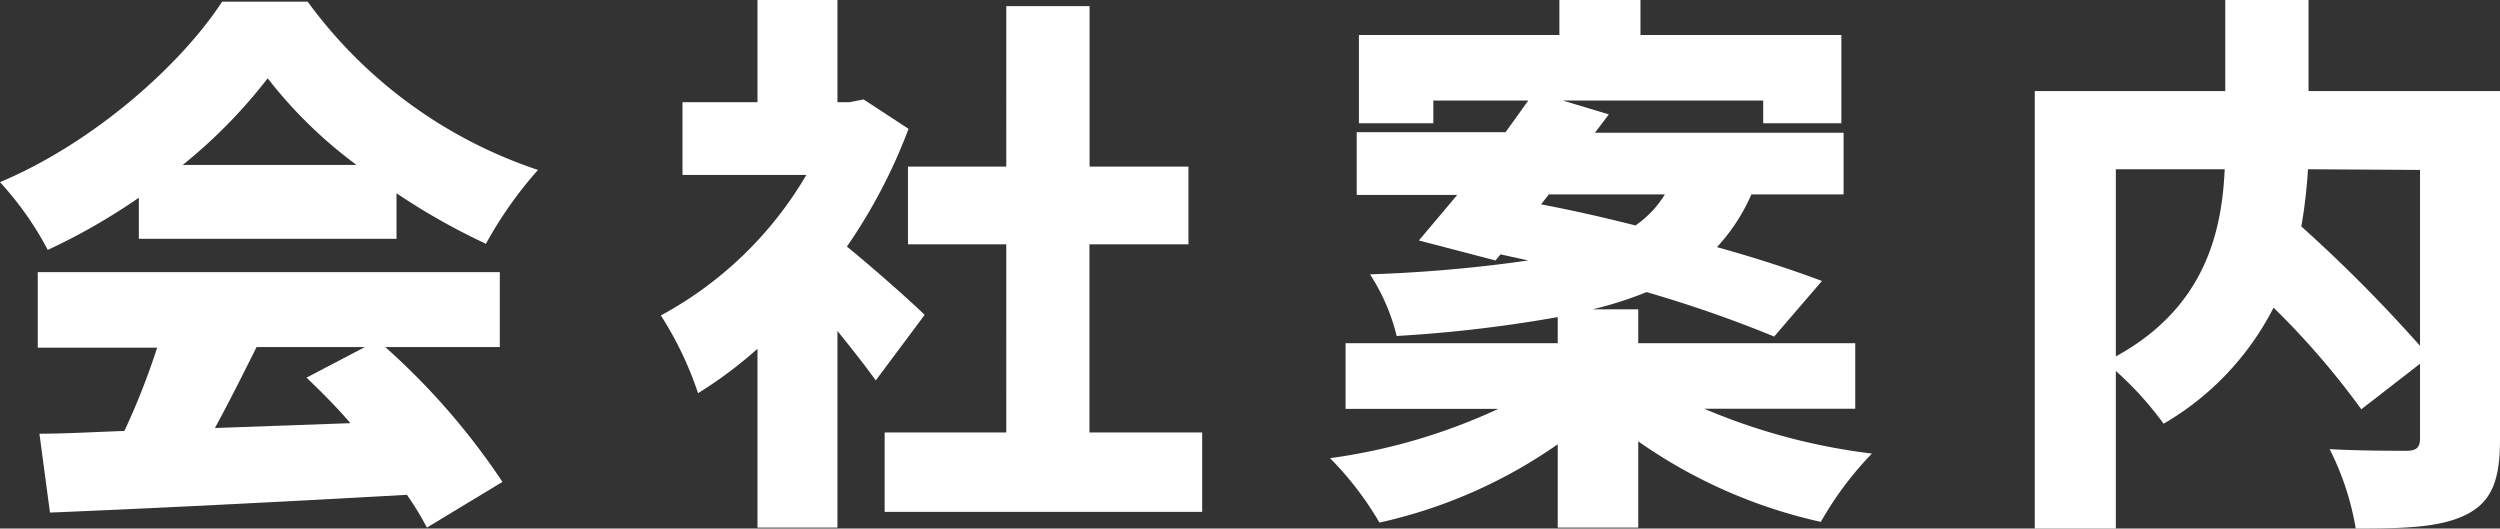
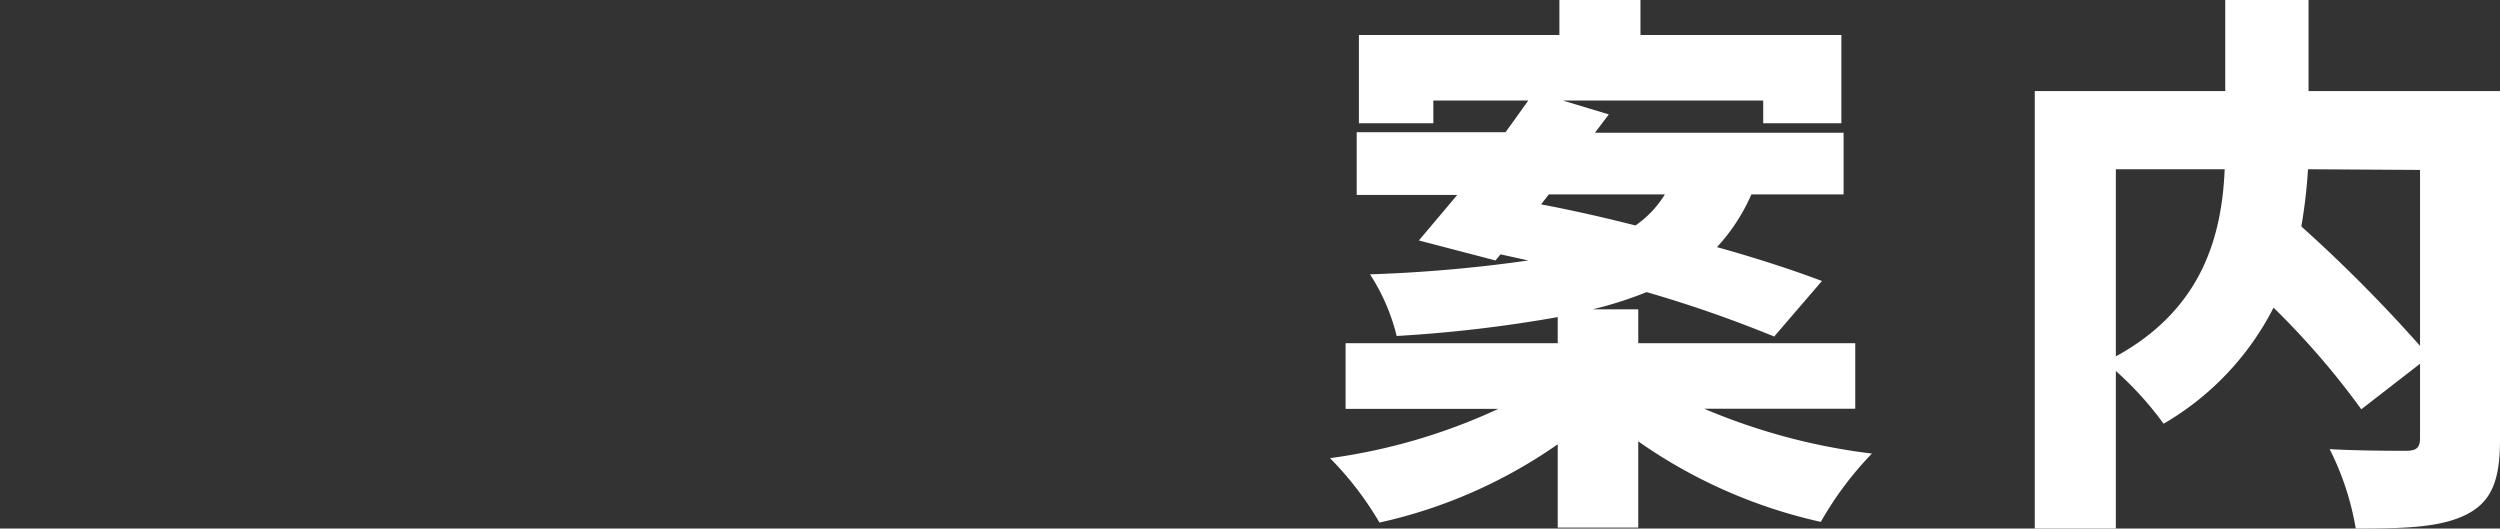
<svg xmlns="http://www.w3.org/2000/svg" viewBox="0 0 180.07 38.07">
  <rect x="0" y="0" width="180.07" height="38.07" fill="#333333" stroke="none" />
  <defs>
    <style>.cls-1{fill:#fff;}</style>
  </defs>
  <g id="Layer_2" data-name="Layer 2">
    <g id="テキスト">
-       <path class="cls-1" d="M10,14.24A44.23,44.23,0,0,1,3.44,18,23.06,23.06,0,0,0,0,13.12c6.84-2.88,13.08-8.52,16-13h6.16A33.73,33.73,0,0,0,38.75,12.24,29.07,29.07,0,0,0,35,17.56a47.67,47.67,0,0,1-6.44-3.64V17.2H10ZM27.75,25a50.21,50.21,0,0,1,8.44,9.71L30.75,38a21.77,21.77,0,0,0-1.44-2.36c-9.19.52-18.87,1-25.71,1.28l-.76-5.68c1.84,0,3.88-.12,6.12-.2a51.65,51.65,0,0,0,2.36-6H2.72V19.6H36V25ZM25.68,11.88a32.86,32.86,0,0,1-6.4-6.24,37.16,37.16,0,0,1-6.12,6.24ZM18.48,25c-1,2-2,4-3,5.83l9.76-.35c-1-1.17-2.12-2.28-3.16-3.28L26.28,25Z" />
-       <path class="cls-1" d="M63.08,27.4c-.72-1-1.72-2.28-2.76-3.56V38H54.56V25.12a30.52,30.52,0,0,1-4.28,3.2,25,25,0,0,0-2.68-5.6A27,27,0,0,0,58.08,12.6H49.16V7.36h5.4V0h5.76V7.36h.88l1-.2,3.24,2.12A38.91,38.91,0,0,1,61,17.76c1.92,1.56,4.8,4.12,5.6,4.92Zm23.51,3.75v5.72H63.72V31.15h8.76V17.6H65.4V12h7.08V.44h6V12h7.12v5.6H78.47V31.15Z" />
      <path class="cls-1" d="M122.75,29.44a44.59,44.59,0,0,0,12.08,3.23,24.29,24.29,0,0,0-3.68,4.92A36.71,36.71,0,0,1,118,31.79V38H112.2V32a35.92,35.92,0,0,1-12.84,5.64A23.35,23.35,0,0,0,95.8,33a42.18,42.18,0,0,0,12.12-3.55h-11V24.72H112.2V22.84a99.1,99.1,0,0,1-11.6,1.36,14.52,14.52,0,0,0-1.92-4.44,104.11,104.11,0,0,0,11.4-1l-2-.44-.36.44-5.52-1.44c.84-1,1.76-2.08,2.76-3.28H97.72V9.52h10.72c.56-.76,1.12-1.56,1.64-2.28h-6.84V8.88H97.88V2.52h14.44V0h5.84V2.52h14.47V8.88H127V7.24H112.56l3.32,1-1,1.32h17.91V14h-6.64a13.56,13.56,0,0,1-2.48,3.8c2.88.8,5.56,1.68,7.56,2.44l-3.44,4a90,90,0,0,0-9.19-3.2,27.7,27.7,0,0,1-3.88,1.24H118v2.44h15.63v4.72ZM111,14.72c2.12.4,4.44.92,6.8,1.52A7.48,7.48,0,0,0,119.92,14h-8.36Z" />
      <path class="cls-1" d="M180.07,31.67c0,2.92-.6,4.48-2.44,5.4s-4.39,1-7.95,1a20,20,0,0,0-1.88-5.72c2.08.12,4.75.12,5.51.12s1-.24,1-.92V26.2l-4.23,3.28a57.08,57.08,0,0,0-6.32-7.32,20.38,20.38,0,0,1-7.92,8.36,24,24,0,0,0-3.44-3.8V38.07h-5.84V6.56h13.72V0h6V6.56h13.79Zm-27.67-6c6.36-3.48,7.64-8.88,7.84-13.48H152.4Zm13.84-13.48a37.19,37.19,0,0,1-.48,4.12,106.22,106.22,0,0,1,8.55,8.6V12.24Z" />
    </g>
  </g>
</svg>